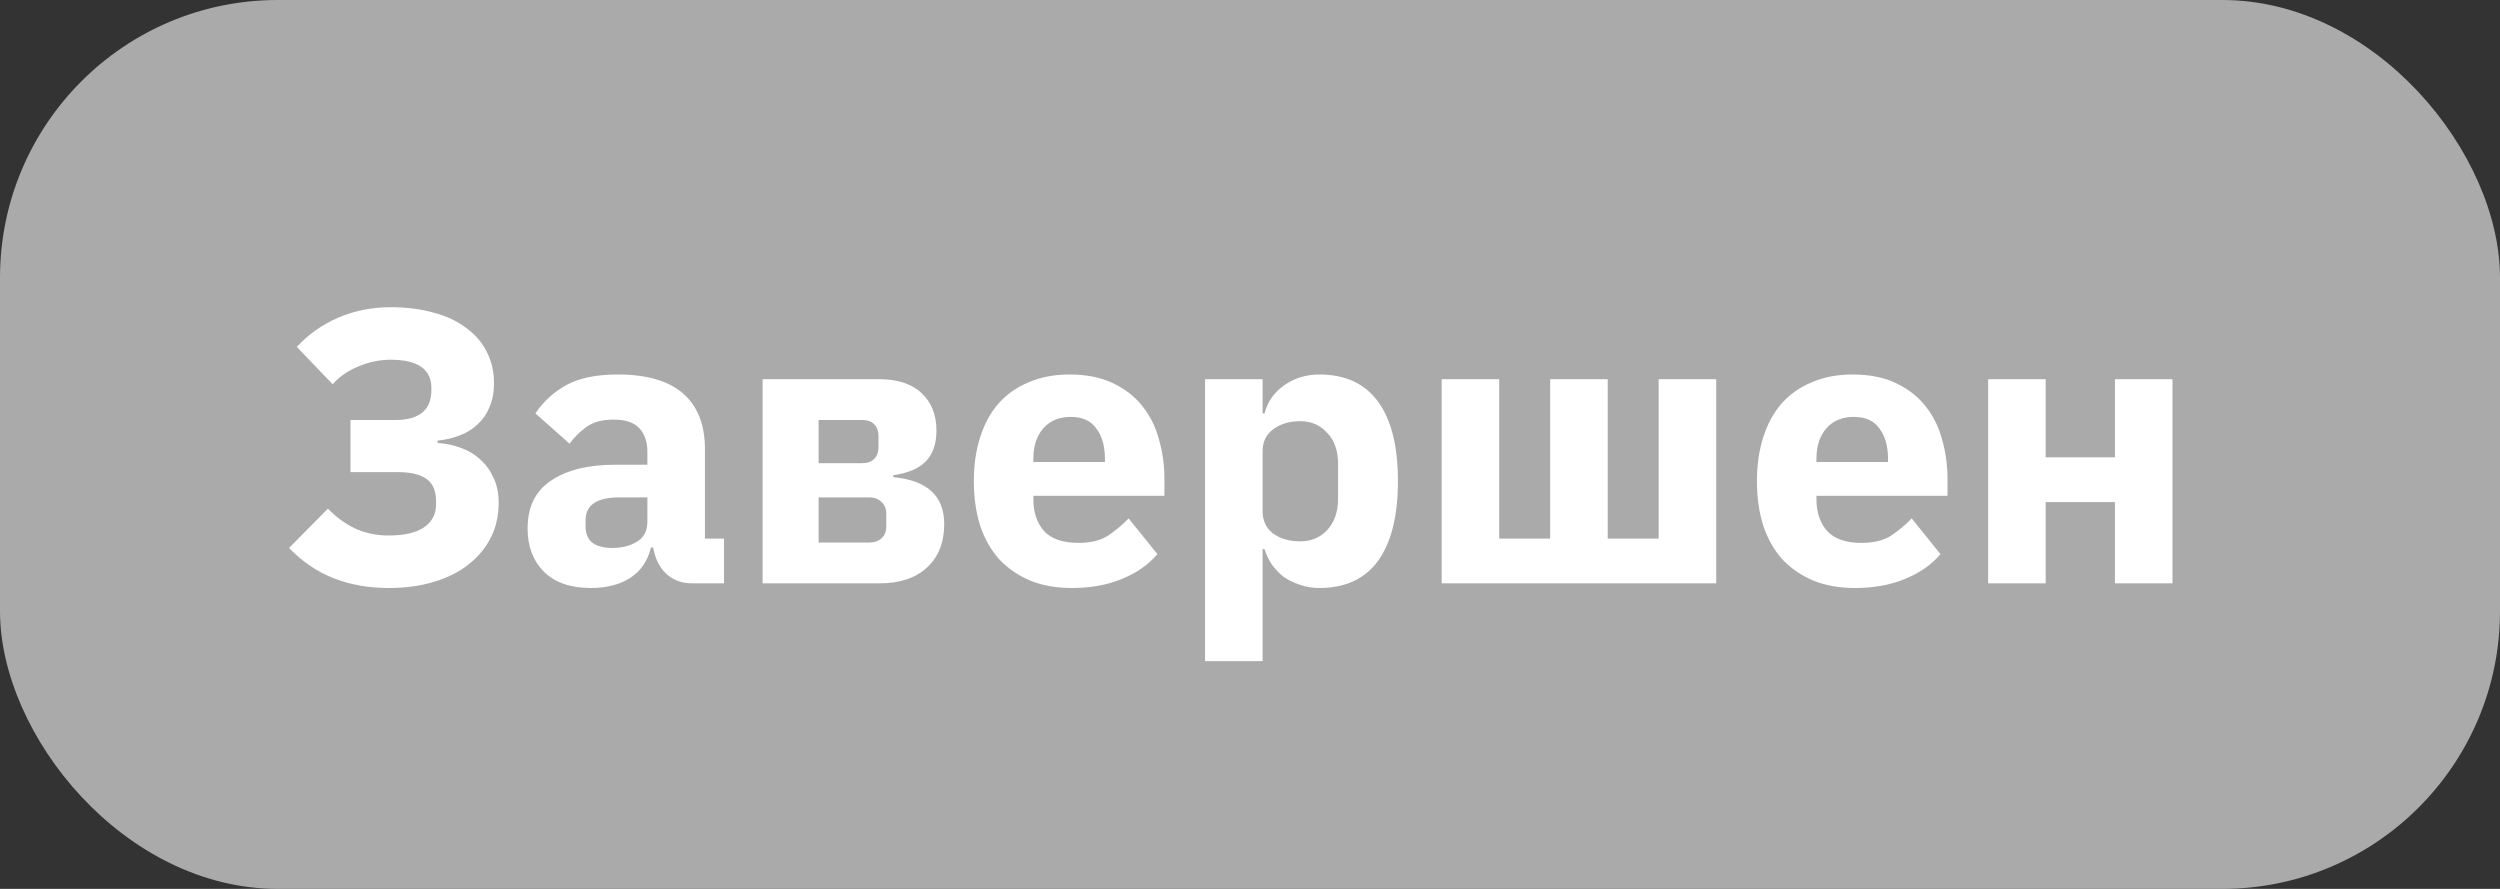
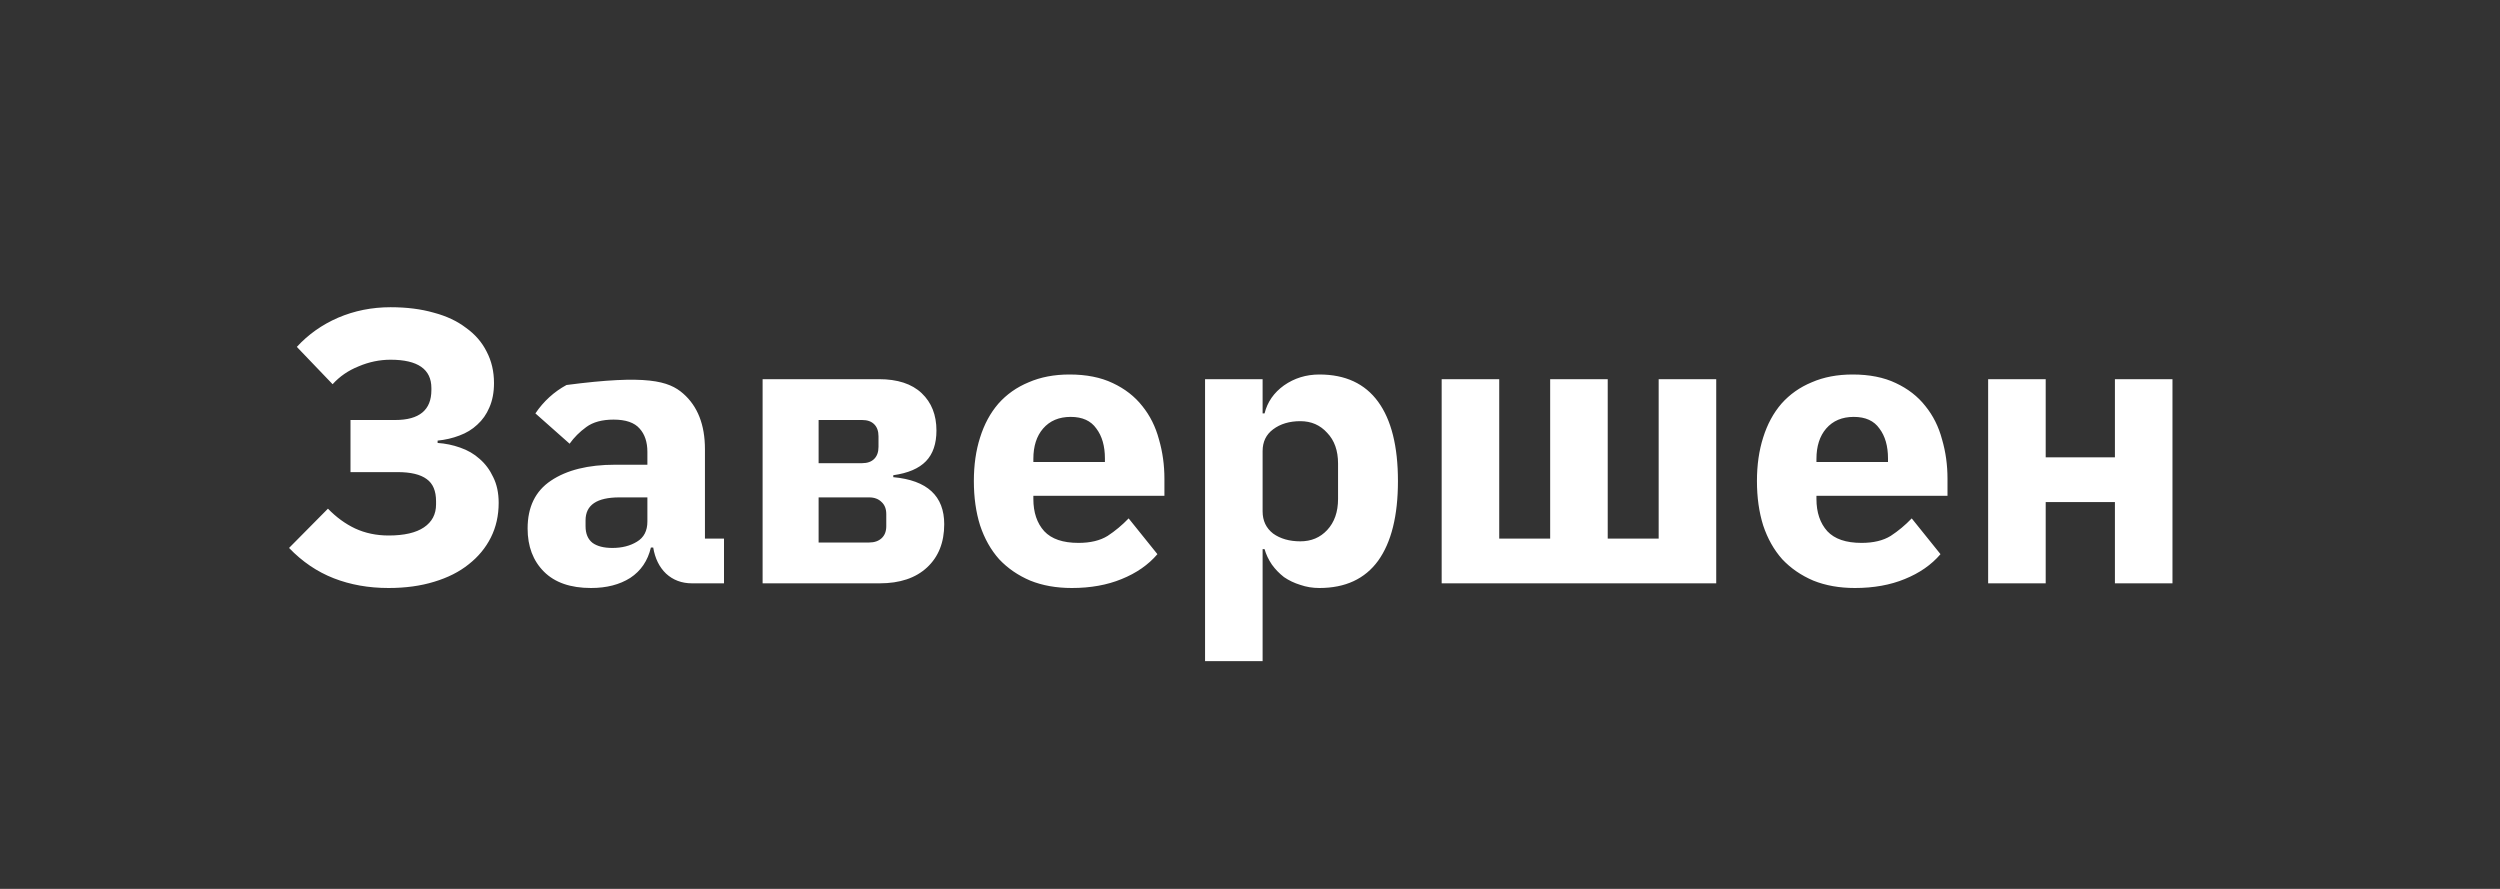
<svg xmlns="http://www.w3.org/2000/svg" width="90" height="32" viewBox="0 0 90 32" fill="none">
  <rect x="0" y="0" width="90" height="32" fill="#333333" stroke="none" />
-   <rect width="90" height="32" rx="10" fill="#AAAAAA" />
-   <path d="M13.99 21.168C13.271 21.168 12.613 21.051 12.016 20.818C11.419 20.585 10.882 20.221 10.406 19.726L11.806 18.312C12.105 18.62 12.431 18.858 12.786 19.026C13.15 19.194 13.551 19.278 13.99 19.278C14.55 19.278 14.975 19.18 15.264 18.984C15.553 18.788 15.698 18.513 15.698 18.158V18.046C15.698 17.673 15.586 17.407 15.362 17.248C15.138 17.08 14.788 16.996 14.312 16.996H12.618V15.12H14.228C15.096 15.12 15.53 14.761 15.53 14.042V13.972C15.53 13.291 15.04 12.95 14.06 12.95C13.668 12.95 13.285 13.029 12.912 13.188C12.539 13.337 12.226 13.552 11.974 13.832L10.686 12.488C11.097 12.04 11.591 11.69 12.17 11.438C12.758 11.186 13.388 11.06 14.06 11.06C14.639 11.06 15.157 11.125 15.614 11.256C16.071 11.377 16.459 11.559 16.776 11.802C17.103 12.035 17.35 12.32 17.518 12.656C17.695 12.992 17.784 13.37 17.784 13.79C17.784 14.126 17.728 14.42 17.616 14.672C17.513 14.915 17.369 15.12 17.182 15.288C17.005 15.456 16.79 15.587 16.538 15.68C16.295 15.773 16.034 15.834 15.754 15.862V15.946C16.034 15.965 16.305 16.021 16.566 16.114C16.837 16.207 17.07 16.343 17.266 16.52C17.471 16.697 17.635 16.917 17.756 17.178C17.887 17.439 17.952 17.747 17.952 18.102C17.952 18.559 17.859 18.975 17.672 19.348C17.485 19.721 17.219 20.043 16.874 20.314C16.538 20.585 16.123 20.795 15.628 20.944C15.143 21.093 14.597 21.168 13.99 21.168ZM24.916 21C24.542 21 24.23 20.883 23.978 20.65C23.735 20.417 23.581 20.104 23.516 19.712H23.432C23.32 20.188 23.072 20.552 22.69 20.804C22.307 21.047 21.836 21.168 21.276 21.168C20.538 21.168 19.974 20.972 19.582 20.58C19.19 20.188 18.994 19.67 18.994 19.026C18.994 18.251 19.274 17.677 19.834 17.304C20.403 16.921 21.173 16.73 22.144 16.73H23.306V16.268C23.306 15.913 23.212 15.633 23.026 15.428C22.839 15.213 22.526 15.106 22.088 15.106C21.677 15.106 21.35 15.195 21.108 15.372C20.865 15.549 20.664 15.75 20.506 15.974L19.274 14.882C19.572 14.443 19.946 14.103 20.394 13.86C20.851 13.608 21.467 13.482 22.242 13.482C23.287 13.482 24.071 13.711 24.594 14.168C25.116 14.625 25.378 15.293 25.378 16.17V19.39H26.064V21H24.916ZM22.046 19.726C22.391 19.726 22.685 19.651 22.928 19.502C23.18 19.353 23.306 19.11 23.306 18.774V17.906H22.298C21.486 17.906 21.08 18.181 21.08 18.732V18.942C21.08 19.213 21.164 19.413 21.332 19.544C21.5 19.665 21.738 19.726 22.046 19.726ZM27.454 13.65H31.64C32.312 13.65 32.826 13.818 33.18 14.154C33.535 14.49 33.712 14.938 33.712 15.498C33.712 15.974 33.586 16.343 33.334 16.604C33.082 16.865 32.69 17.033 32.158 17.108V17.178C33.381 17.29 33.992 17.855 33.992 18.872C33.992 19.525 33.787 20.043 33.376 20.426C32.966 20.809 32.396 21 31.668 21H27.454V13.65ZM31.29 19.53C31.477 19.53 31.626 19.479 31.738 19.376C31.85 19.273 31.906 19.129 31.906 18.942V18.508C31.906 18.321 31.85 18.177 31.738 18.074C31.626 17.962 31.477 17.906 31.29 17.906H29.47V19.53H31.29ZM31.038 16.674C31.225 16.674 31.37 16.623 31.472 16.52C31.575 16.417 31.626 16.273 31.626 16.086V15.708C31.626 15.521 31.575 15.377 31.472 15.274C31.37 15.171 31.225 15.12 31.038 15.12H29.47V16.674H31.038ZM38.587 21.168C38.027 21.168 37.527 21.079 37.089 20.902C36.65 20.715 36.277 20.459 35.969 20.132C35.67 19.796 35.441 19.39 35.283 18.914C35.133 18.438 35.059 17.906 35.059 17.318C35.059 16.739 35.133 16.217 35.283 15.75C35.432 15.274 35.651 14.868 35.941 14.532C36.239 14.196 36.603 13.939 37.033 13.762C37.462 13.575 37.952 13.482 38.503 13.482C39.109 13.482 39.627 13.585 40.057 13.79C40.495 13.995 40.85 14.271 41.121 14.616C41.401 14.961 41.601 15.363 41.723 15.82C41.853 16.268 41.919 16.739 41.919 17.234V17.85H37.201V17.962C37.201 18.447 37.331 18.835 37.593 19.124C37.854 19.404 38.265 19.544 38.825 19.544C39.254 19.544 39.604 19.46 39.875 19.292C40.145 19.115 40.397 18.905 40.631 18.662L41.667 19.95C41.34 20.333 40.911 20.631 40.379 20.846C39.856 21.061 39.259 21.168 38.587 21.168ZM38.545 15.008C38.125 15.008 37.793 15.148 37.551 15.428C37.317 15.699 37.201 16.063 37.201 16.52V16.632H39.777V16.506C39.777 16.058 39.674 15.699 39.469 15.428C39.273 15.148 38.965 15.008 38.545 15.008ZM43.382 13.65H45.454V14.882H45.524C45.627 14.471 45.86 14.135 46.224 13.874C46.597 13.613 47.022 13.482 47.498 13.482C48.431 13.482 49.136 13.809 49.612 14.462C50.088 15.115 50.326 16.067 50.326 17.318C50.326 18.569 50.088 19.525 49.612 20.188C49.136 20.841 48.431 21.168 47.498 21.168C47.255 21.168 47.027 21.131 46.812 21.056C46.597 20.991 46.401 20.897 46.224 20.776C46.056 20.645 45.911 20.496 45.79 20.328C45.669 20.151 45.58 19.964 45.524 19.768H45.454V23.8H43.382V13.65ZM46.812 19.488C47.204 19.488 47.526 19.353 47.778 19.082C48.039 18.802 48.17 18.429 48.17 17.962V16.688C48.17 16.221 48.039 15.853 47.778 15.582C47.526 15.302 47.204 15.162 46.812 15.162C46.42 15.162 46.093 15.26 45.832 15.456C45.58 15.643 45.454 15.904 45.454 16.24V18.41C45.454 18.746 45.58 19.012 45.832 19.208C46.093 19.395 46.42 19.488 46.812 19.488ZM51.9 13.65H53.972V19.39H55.806V13.65H57.878V19.39H59.712V13.65H61.784V21H51.9V13.65ZM66.778 21.168C66.218 21.168 65.719 21.079 65.28 20.902C64.841 20.715 64.468 20.459 64.16 20.132C63.861 19.796 63.633 19.39 63.474 18.914C63.325 18.438 63.25 17.906 63.25 17.318C63.25 16.739 63.325 16.217 63.474 15.75C63.623 15.274 63.843 14.868 64.132 14.532C64.431 14.196 64.795 13.939 65.224 13.762C65.653 13.575 66.143 13.482 66.694 13.482C67.301 13.482 67.819 13.585 68.248 13.79C68.687 13.995 69.041 14.271 69.312 14.616C69.592 14.961 69.793 15.363 69.914 15.82C70.045 16.268 70.11 16.739 70.11 17.234V17.85H65.392V17.962C65.392 18.447 65.523 18.835 65.784 19.124C66.045 19.404 66.456 19.544 67.016 19.544C67.445 19.544 67.795 19.46 68.066 19.292C68.337 19.115 68.589 18.905 68.822 18.662L69.858 19.95C69.531 20.333 69.102 20.631 68.57 20.846C68.047 21.061 67.45 21.168 66.778 21.168ZM66.736 15.008C66.316 15.008 65.985 15.148 65.742 15.428C65.509 15.699 65.392 16.063 65.392 16.52V16.632H67.968V16.506C67.968 16.058 67.865 15.699 67.66 15.428C67.464 15.148 67.156 15.008 66.736 15.008ZM71.573 13.65H73.645V16.464H76.137V13.65H78.209V21H76.137V18.074H73.645V21H71.573V13.65Z" fill="white" />
+   <path d="M13.99 21.168C13.271 21.168 12.613 21.051 12.016 20.818C11.419 20.585 10.882 20.221 10.406 19.726L11.806 18.312C12.105 18.62 12.431 18.858 12.786 19.026C13.15 19.194 13.551 19.278 13.99 19.278C14.55 19.278 14.975 19.18 15.264 18.984C15.553 18.788 15.698 18.513 15.698 18.158V18.046C15.698 17.673 15.586 17.407 15.362 17.248C15.138 17.08 14.788 16.996 14.312 16.996H12.618V15.12H14.228C15.096 15.12 15.53 14.761 15.53 14.042V13.972C15.53 13.291 15.04 12.95 14.06 12.95C13.668 12.95 13.285 13.029 12.912 13.188C12.539 13.337 12.226 13.552 11.974 13.832L10.686 12.488C11.097 12.04 11.591 11.69 12.17 11.438C12.758 11.186 13.388 11.06 14.06 11.06C14.639 11.06 15.157 11.125 15.614 11.256C16.071 11.377 16.459 11.559 16.776 11.802C17.103 12.035 17.35 12.32 17.518 12.656C17.695 12.992 17.784 13.37 17.784 13.79C17.784 14.126 17.728 14.42 17.616 14.672C17.513 14.915 17.369 15.12 17.182 15.288C17.005 15.456 16.79 15.587 16.538 15.68C16.295 15.773 16.034 15.834 15.754 15.862V15.946C16.034 15.965 16.305 16.021 16.566 16.114C16.837 16.207 17.07 16.343 17.266 16.52C17.471 16.697 17.635 16.917 17.756 17.178C17.887 17.439 17.952 17.747 17.952 18.102C17.952 18.559 17.859 18.975 17.672 19.348C17.485 19.721 17.219 20.043 16.874 20.314C16.538 20.585 16.123 20.795 15.628 20.944C15.143 21.093 14.597 21.168 13.99 21.168ZM24.916 21C24.542 21 24.23 20.883 23.978 20.65C23.735 20.417 23.581 20.104 23.516 19.712H23.432C23.32 20.188 23.072 20.552 22.69 20.804C22.307 21.047 21.836 21.168 21.276 21.168C20.538 21.168 19.974 20.972 19.582 20.58C19.19 20.188 18.994 19.67 18.994 19.026C18.994 18.251 19.274 17.677 19.834 17.304C20.403 16.921 21.173 16.73 22.144 16.73H23.306V16.268C23.306 15.913 23.212 15.633 23.026 15.428C22.839 15.213 22.526 15.106 22.088 15.106C21.677 15.106 21.35 15.195 21.108 15.372C20.865 15.549 20.664 15.75 20.506 15.974L19.274 14.882C19.572 14.443 19.946 14.103 20.394 13.86C23.287 13.482 24.071 13.711 24.594 14.168C25.116 14.625 25.378 15.293 25.378 16.17V19.39H26.064V21H24.916ZM22.046 19.726C22.391 19.726 22.685 19.651 22.928 19.502C23.18 19.353 23.306 19.11 23.306 18.774V17.906H22.298C21.486 17.906 21.08 18.181 21.08 18.732V18.942C21.08 19.213 21.164 19.413 21.332 19.544C21.5 19.665 21.738 19.726 22.046 19.726ZM27.454 13.65H31.64C32.312 13.65 32.826 13.818 33.18 14.154C33.535 14.49 33.712 14.938 33.712 15.498C33.712 15.974 33.586 16.343 33.334 16.604C33.082 16.865 32.69 17.033 32.158 17.108V17.178C33.381 17.29 33.992 17.855 33.992 18.872C33.992 19.525 33.787 20.043 33.376 20.426C32.966 20.809 32.396 21 31.668 21H27.454V13.65ZM31.29 19.53C31.477 19.53 31.626 19.479 31.738 19.376C31.85 19.273 31.906 19.129 31.906 18.942V18.508C31.906 18.321 31.85 18.177 31.738 18.074C31.626 17.962 31.477 17.906 31.29 17.906H29.47V19.53H31.29ZM31.038 16.674C31.225 16.674 31.37 16.623 31.472 16.52C31.575 16.417 31.626 16.273 31.626 16.086V15.708C31.626 15.521 31.575 15.377 31.472 15.274C31.37 15.171 31.225 15.12 31.038 15.12H29.47V16.674H31.038ZM38.587 21.168C38.027 21.168 37.527 21.079 37.089 20.902C36.65 20.715 36.277 20.459 35.969 20.132C35.67 19.796 35.441 19.39 35.283 18.914C35.133 18.438 35.059 17.906 35.059 17.318C35.059 16.739 35.133 16.217 35.283 15.75C35.432 15.274 35.651 14.868 35.941 14.532C36.239 14.196 36.603 13.939 37.033 13.762C37.462 13.575 37.952 13.482 38.503 13.482C39.109 13.482 39.627 13.585 40.057 13.79C40.495 13.995 40.85 14.271 41.121 14.616C41.401 14.961 41.601 15.363 41.723 15.82C41.853 16.268 41.919 16.739 41.919 17.234V17.85H37.201V17.962C37.201 18.447 37.331 18.835 37.593 19.124C37.854 19.404 38.265 19.544 38.825 19.544C39.254 19.544 39.604 19.46 39.875 19.292C40.145 19.115 40.397 18.905 40.631 18.662L41.667 19.95C41.34 20.333 40.911 20.631 40.379 20.846C39.856 21.061 39.259 21.168 38.587 21.168ZM38.545 15.008C38.125 15.008 37.793 15.148 37.551 15.428C37.317 15.699 37.201 16.063 37.201 16.52V16.632H39.777V16.506C39.777 16.058 39.674 15.699 39.469 15.428C39.273 15.148 38.965 15.008 38.545 15.008ZM43.382 13.65H45.454V14.882H45.524C45.627 14.471 45.86 14.135 46.224 13.874C46.597 13.613 47.022 13.482 47.498 13.482C48.431 13.482 49.136 13.809 49.612 14.462C50.088 15.115 50.326 16.067 50.326 17.318C50.326 18.569 50.088 19.525 49.612 20.188C49.136 20.841 48.431 21.168 47.498 21.168C47.255 21.168 47.027 21.131 46.812 21.056C46.597 20.991 46.401 20.897 46.224 20.776C46.056 20.645 45.911 20.496 45.79 20.328C45.669 20.151 45.58 19.964 45.524 19.768H45.454V23.8H43.382V13.65ZM46.812 19.488C47.204 19.488 47.526 19.353 47.778 19.082C48.039 18.802 48.17 18.429 48.17 17.962V16.688C48.17 16.221 48.039 15.853 47.778 15.582C47.526 15.302 47.204 15.162 46.812 15.162C46.42 15.162 46.093 15.26 45.832 15.456C45.58 15.643 45.454 15.904 45.454 16.24V18.41C45.454 18.746 45.58 19.012 45.832 19.208C46.093 19.395 46.42 19.488 46.812 19.488ZM51.9 13.65H53.972V19.39H55.806V13.65H57.878V19.39H59.712V13.65H61.784V21H51.9V13.65ZM66.778 21.168C66.218 21.168 65.719 21.079 65.28 20.902C64.841 20.715 64.468 20.459 64.16 20.132C63.861 19.796 63.633 19.39 63.474 18.914C63.325 18.438 63.25 17.906 63.25 17.318C63.25 16.739 63.325 16.217 63.474 15.75C63.623 15.274 63.843 14.868 64.132 14.532C64.431 14.196 64.795 13.939 65.224 13.762C65.653 13.575 66.143 13.482 66.694 13.482C67.301 13.482 67.819 13.585 68.248 13.79C68.687 13.995 69.041 14.271 69.312 14.616C69.592 14.961 69.793 15.363 69.914 15.82C70.045 16.268 70.11 16.739 70.11 17.234V17.85H65.392V17.962C65.392 18.447 65.523 18.835 65.784 19.124C66.045 19.404 66.456 19.544 67.016 19.544C67.445 19.544 67.795 19.46 68.066 19.292C68.337 19.115 68.589 18.905 68.822 18.662L69.858 19.95C69.531 20.333 69.102 20.631 68.57 20.846C68.047 21.061 67.45 21.168 66.778 21.168ZM66.736 15.008C66.316 15.008 65.985 15.148 65.742 15.428C65.509 15.699 65.392 16.063 65.392 16.52V16.632H67.968V16.506C67.968 16.058 67.865 15.699 67.66 15.428C67.464 15.148 67.156 15.008 66.736 15.008ZM71.573 13.65H73.645V16.464H76.137V13.65H78.209V21H76.137V18.074H73.645V21H71.573V13.65Z" fill="white" />
</svg>